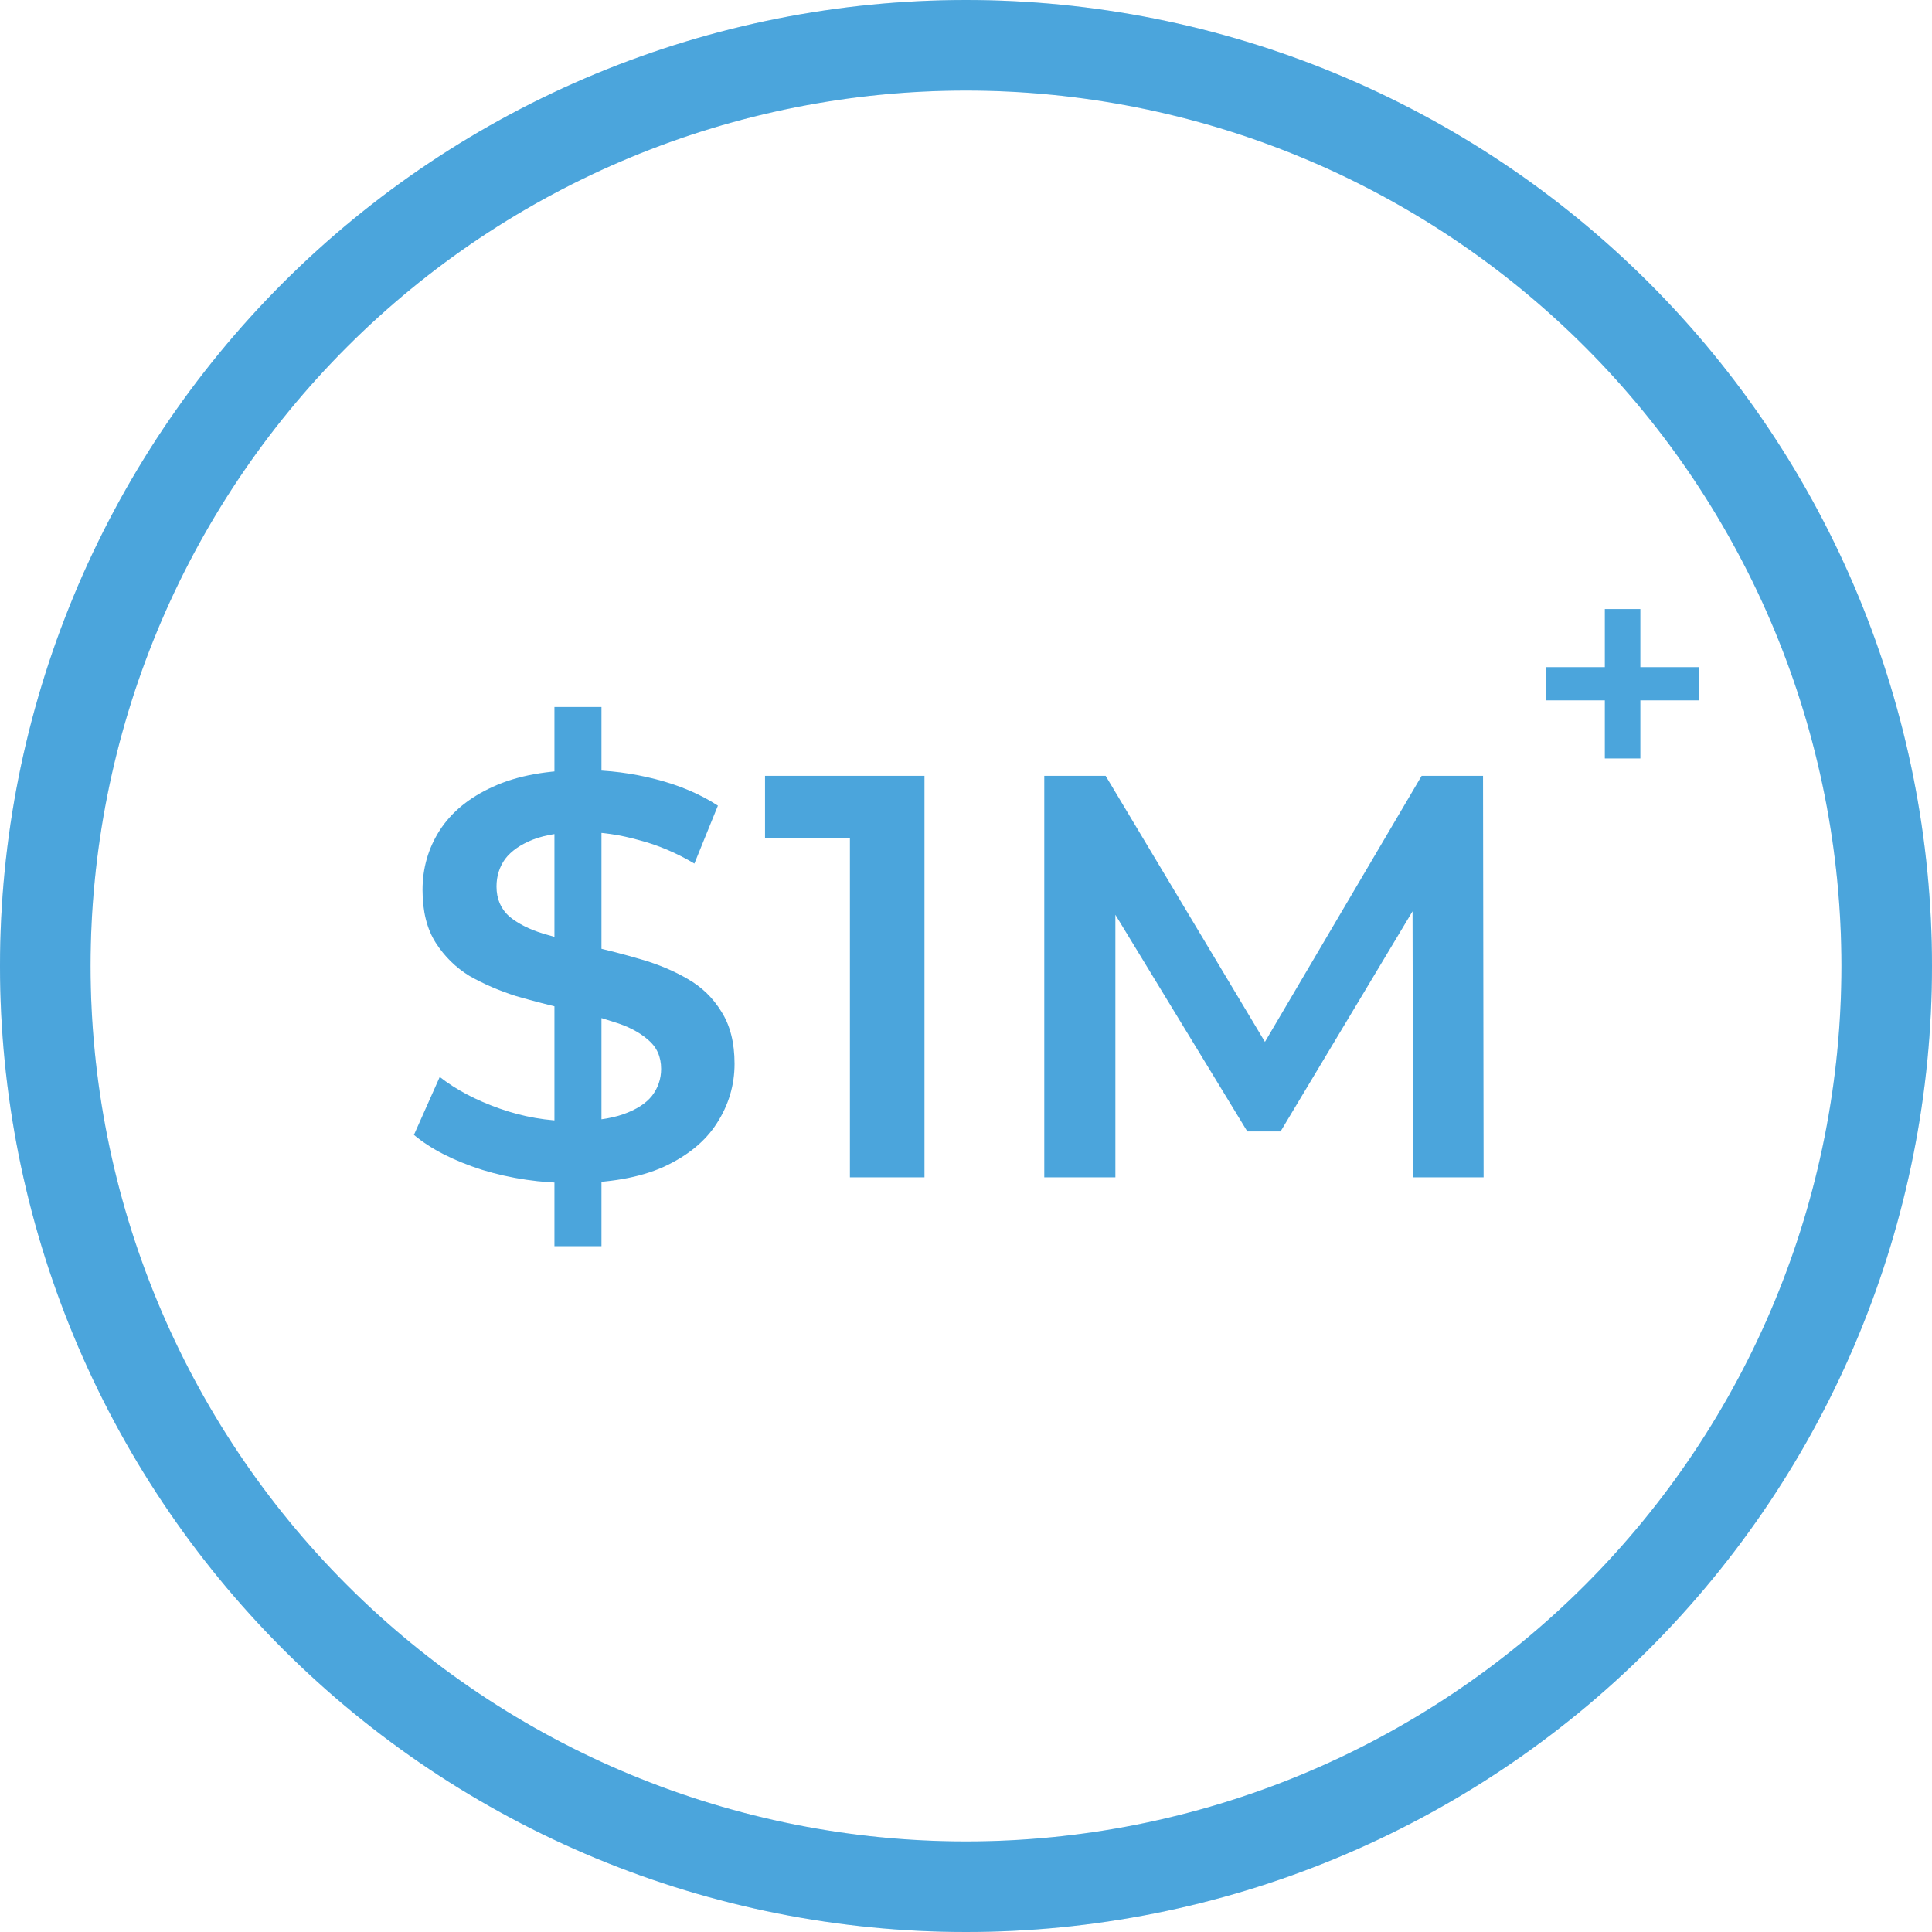
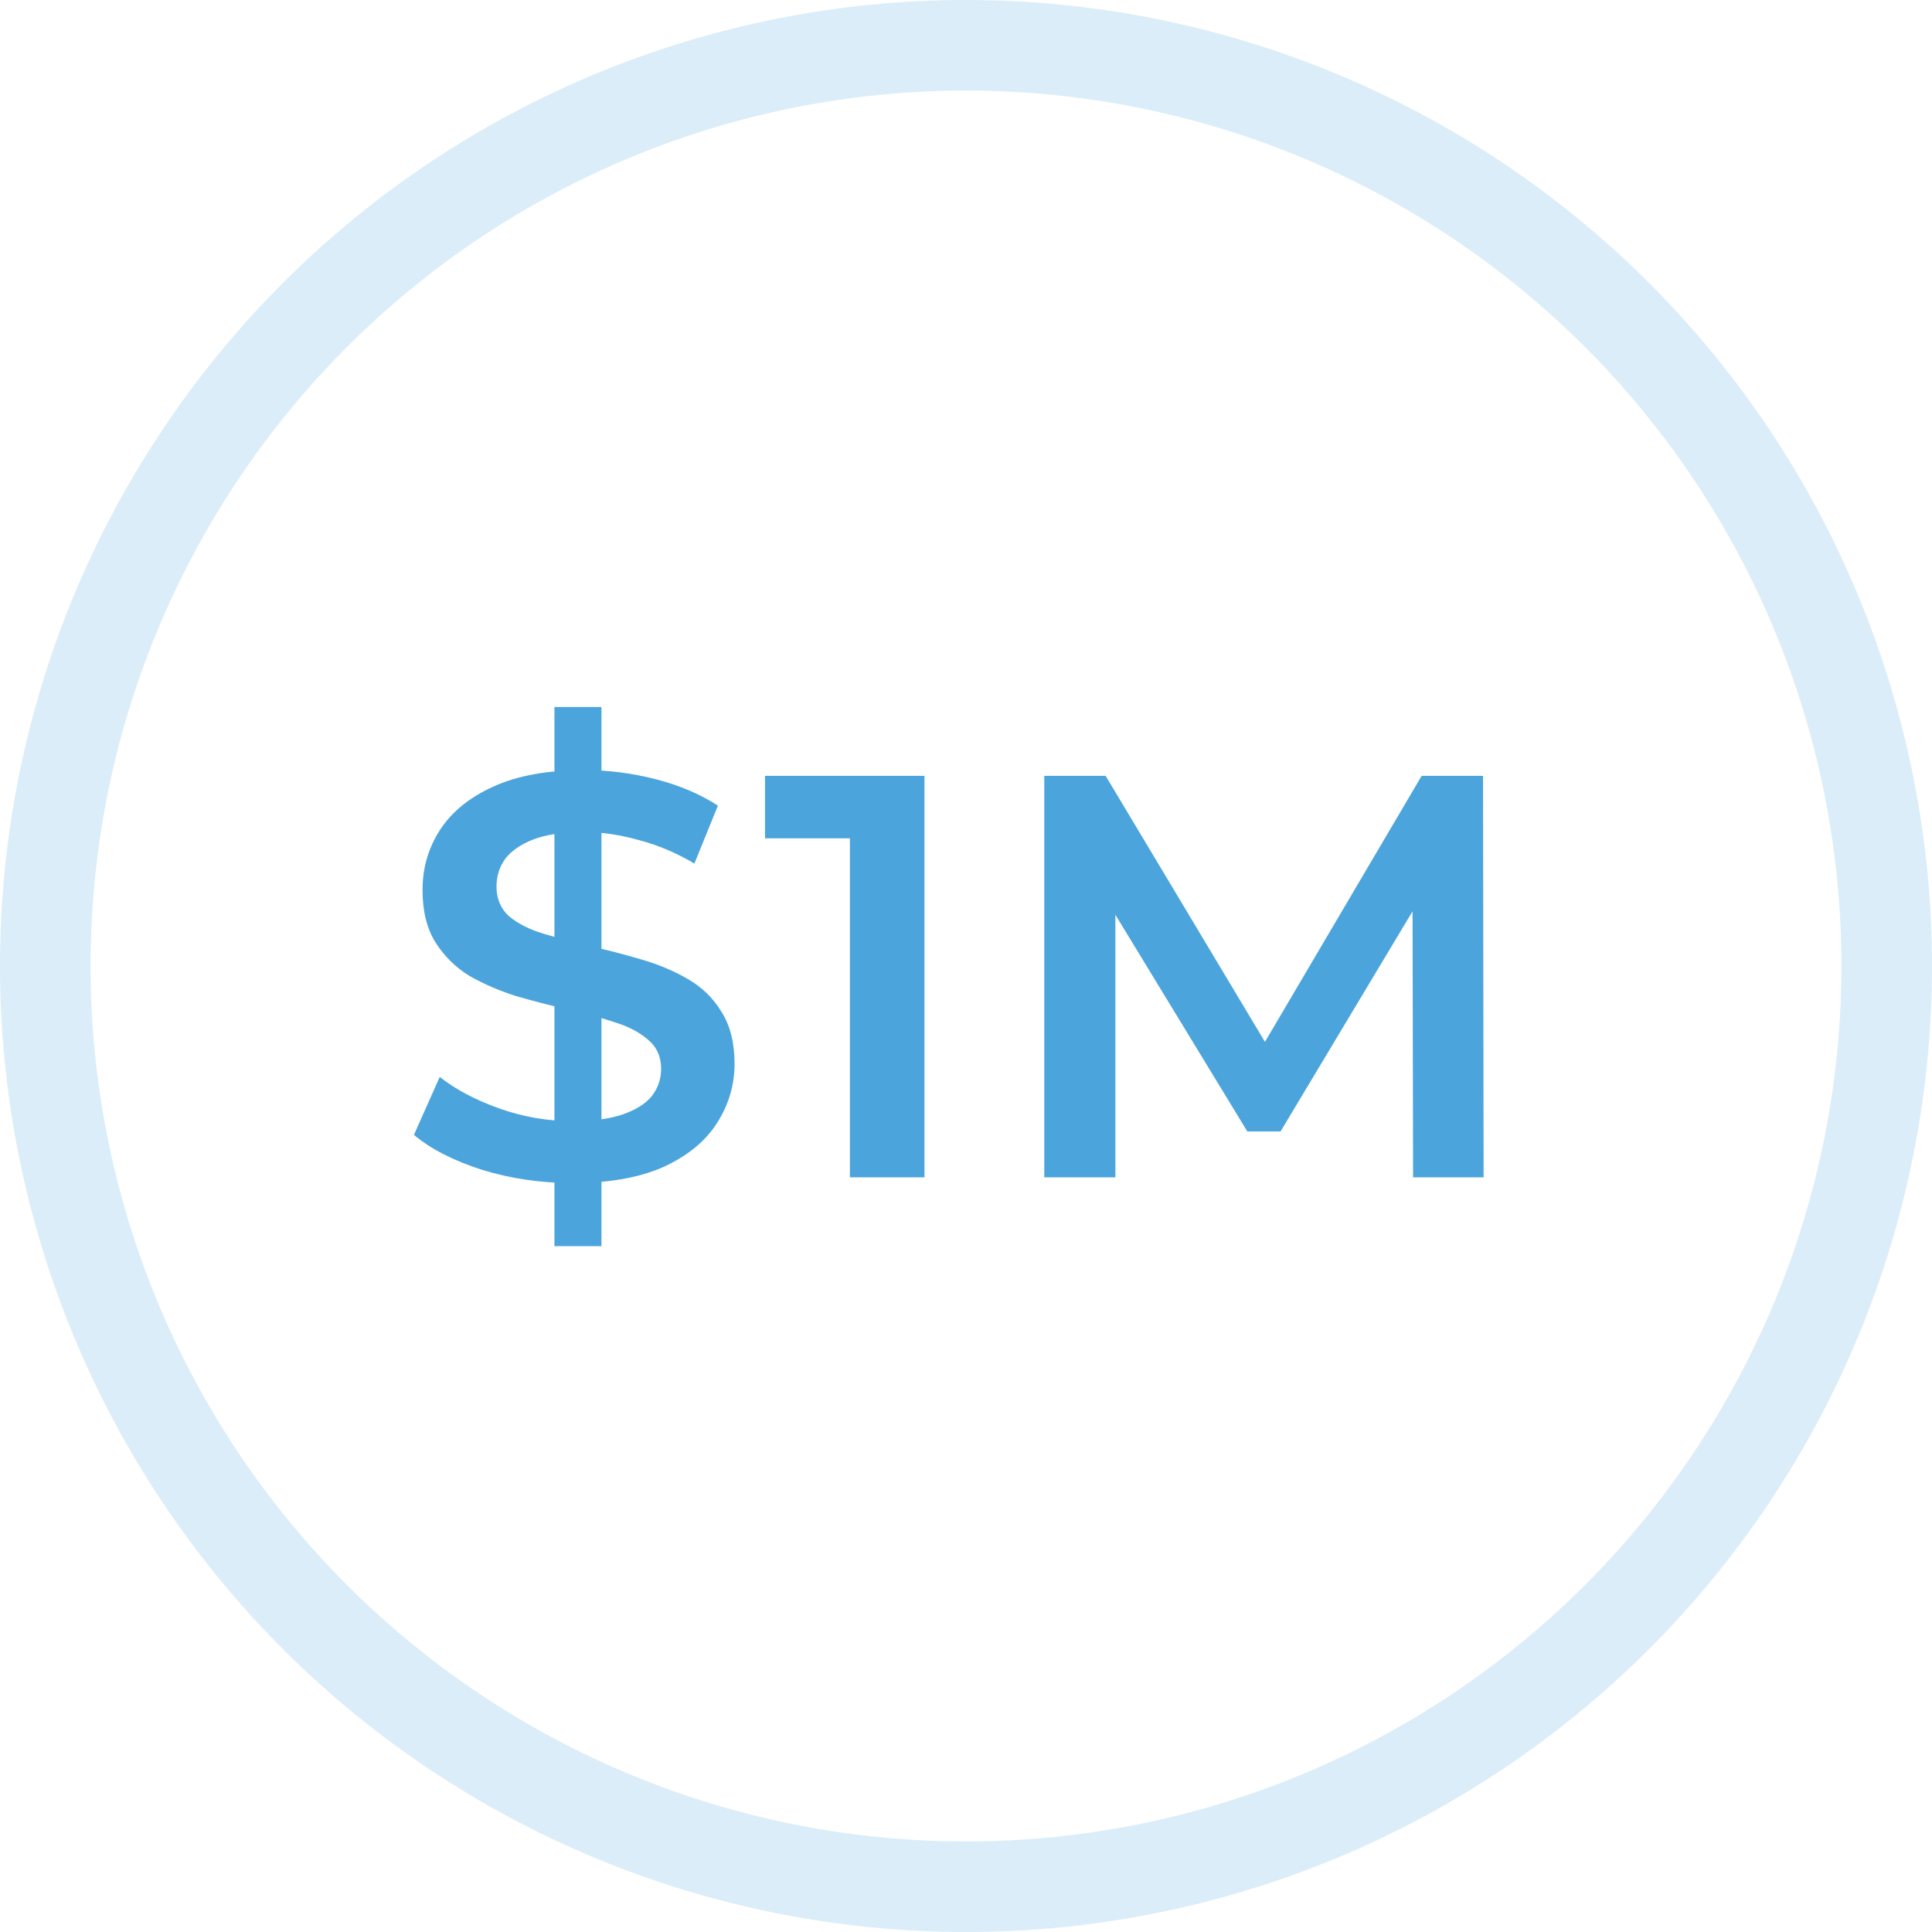
<svg xmlns="http://www.w3.org/2000/svg" width="128" height="128" viewBox="0 0 128 128" fill="none">
-   <path d="M125 64C125 72.011 123.422 79.943 120.357 87.344C117.291 94.745 112.798 101.469 107.134 107.134C101.469 112.798 94.745 117.291 87.344 120.357C79.943 123.422 72.011 125 64 125C55.989 125 48.057 123.422 40.656 120.357C33.255 117.291 26.531 112.798 20.866 107.134C15.202 101.469 10.709 94.745 7.643 87.344C4.578 79.943 3 72.011 3 64C3 55.989 4.578 48.057 7.643 40.656C10.709 33.255 15.202 26.531 20.866 20.866C26.531 15.202 33.255 10.709 40.656 7.643C48.057 4.578 55.989 3 64 3C72.011 3 79.943 4.578 87.344 7.643C94.745 10.709 101.469 15.202 107.134 20.866C112.798 26.531 117.291 33.255 120.357 40.656C123.422 48.057 125 55.989 125 64L125 64Z" stroke="#4BA5DC" stroke-width="6" stroke-linecap="round" stroke-linejoin="round" />
  <path opacity="0.2" d="M125 64C125 72.011 123.422 79.943 120.357 87.344C117.291 94.745 112.798 101.469 107.134 107.134C101.469 112.798 94.745 117.291 87.344 120.357C79.943 123.422 72.011 125 64 125C55.989 125 48.057 123.422 40.656 120.357C33.255 117.291 26.531 112.798 20.866 107.134C15.202 101.469 10.709 94.745 7.643 87.344C4.578 79.943 3 72.011 3 64C3 55.989 4.578 48.057 7.643 40.656C10.709 33.255 15.202 26.531 20.866 20.866C26.531 15.202 33.255 10.709 40.656 7.643C48.057 4.578 55.989 3 64 3C72.011 3 79.943 4.578 87.344 7.643C94.745 10.709 101.469 15.202 107.134 20.866C112.798 26.531 117.291 33.255 120.357 40.656C123.422 48.057 125 55.989 125 64L125 64Z" stroke="#4BA5DC" stroke-width="6" stroke-linecap="round" stroke-linejoin="round" />
  <path d="M36.733 82.56V46.84H39.849V82.56H36.733ZM37.911 78.38C35.834 78.38 33.846 78.089 31.945 77.506C30.046 76.898 28.538 76.125 27.424 75.188L29.134 71.35C30.198 72.186 31.515 72.883 33.086 73.44C34.656 73.997 36.265 74.276 37.911 74.276C39.305 74.276 40.432 74.124 41.294 73.82C42.155 73.516 42.788 73.111 43.194 72.604C43.599 72.072 43.801 71.477 43.801 70.818C43.801 70.007 43.51 69.361 42.928 68.88C42.345 68.373 41.585 67.981 40.648 67.702C39.736 67.398 38.709 67.119 37.569 66.866C36.455 66.613 35.328 66.321 34.188 65.992C33.073 65.637 32.047 65.194 31.11 64.662C30.198 64.105 29.45 63.37 28.867 62.458C28.285 61.546 27.994 60.381 27.994 58.962C27.994 57.518 28.373 56.201 29.134 55.01C29.919 53.794 31.097 52.831 32.667 52.122C34.264 51.387 36.278 51.02 38.709 51.02C40.306 51.02 41.889 51.223 43.459 51.628C45.03 52.033 46.398 52.616 47.563 53.376L46.005 57.214C44.815 56.505 43.586 55.985 42.319 55.656C41.053 55.301 39.837 55.124 38.672 55.124C37.303 55.124 36.189 55.289 35.328 55.618C34.492 55.947 33.871 56.378 33.465 56.91C33.086 57.442 32.895 58.05 32.895 58.734C32.895 59.545 33.174 60.203 33.731 60.71C34.314 61.191 35.062 61.571 35.974 61.85C36.911 62.129 37.95 62.407 39.09 62.686C40.23 62.939 41.357 63.231 42.471 63.56C43.611 63.889 44.638 64.32 45.55 64.852C46.487 65.384 47.234 66.106 47.791 67.018C48.374 67.93 48.666 69.083 48.666 70.476C48.666 71.895 48.273 73.212 47.487 74.428C46.727 75.619 45.55 76.581 43.953 77.316C42.358 78.025 40.343 78.38 37.911 78.38ZM56.309 78V53.3L58.475 55.542H50.685V51.4H61.249V78H56.309ZM69.186 78V51.4H73.251L84.879 70.818H82.751L94.189 51.4H98.255L98.293 78H93.62L93.582 58.734H94.57L84.841 74.96H82.638L72.757 58.734H73.897V78H69.186Z" fill="#4BA5DC" />
-   <path d="M106.324 50.25V40.35H108.678V50.25H106.324ZM102.43 46.4V44.2H112.572V46.4H102.43Z" fill="#4BA5DC" />
</svg>